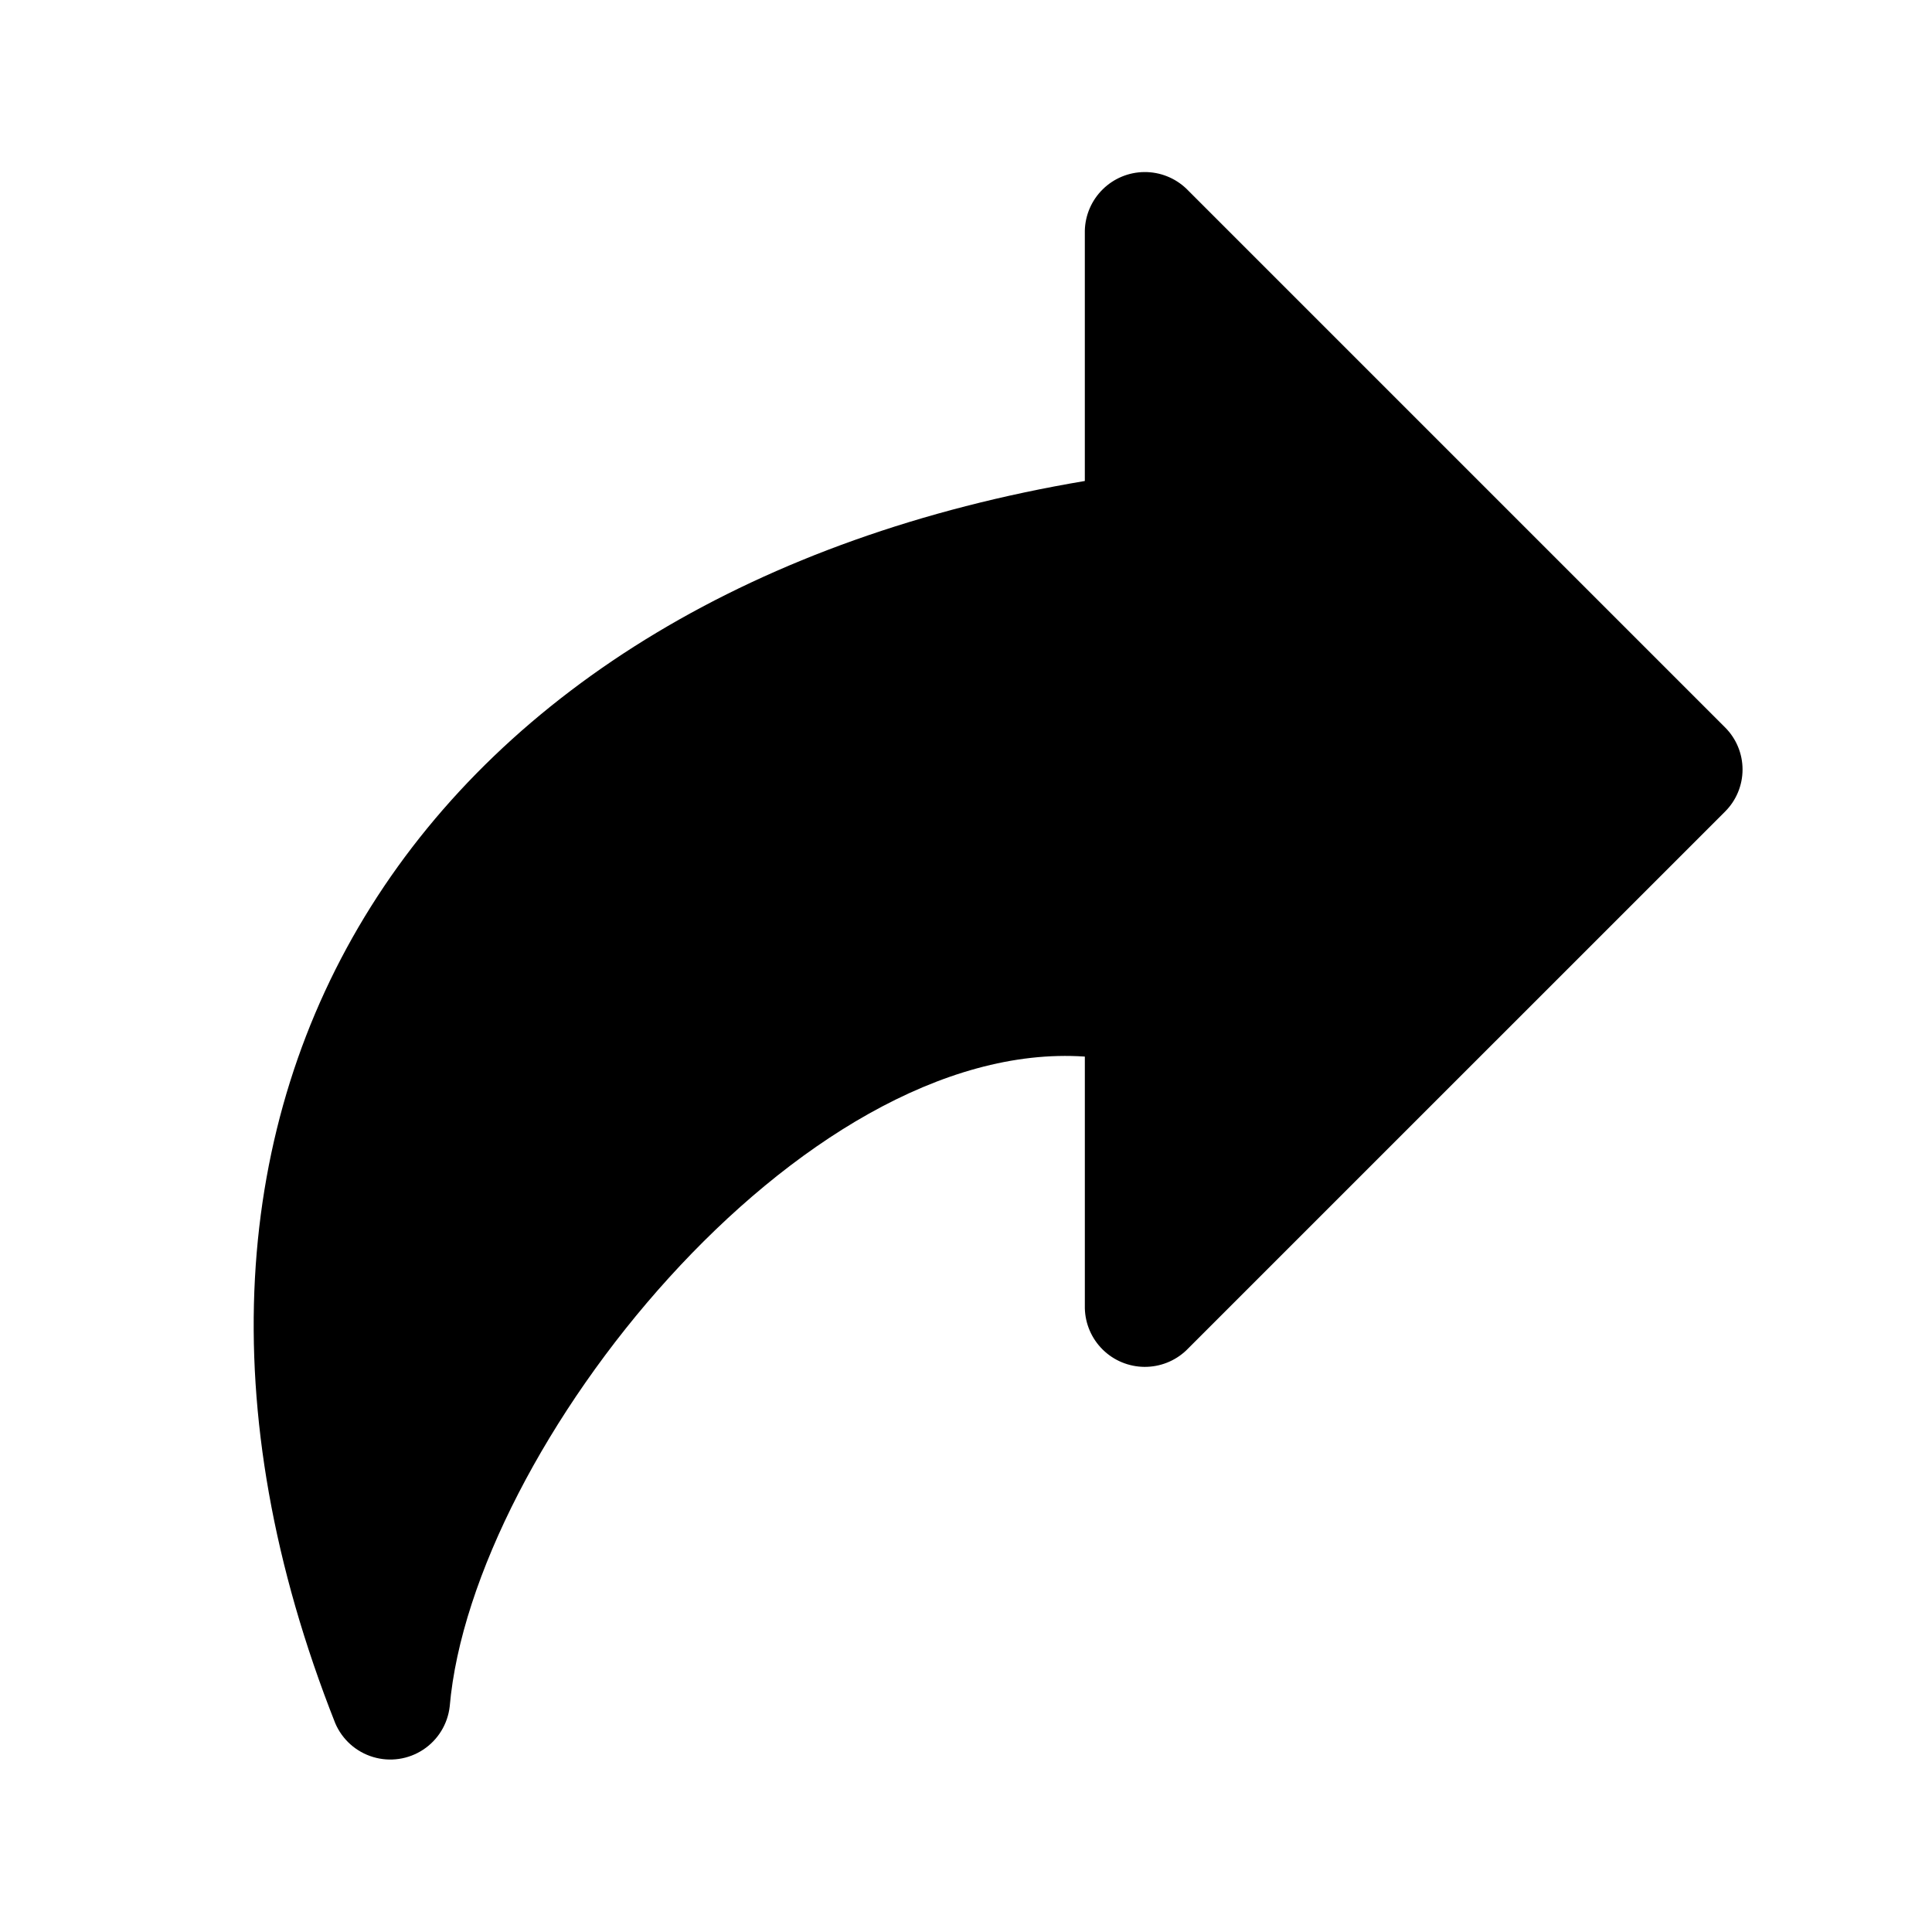
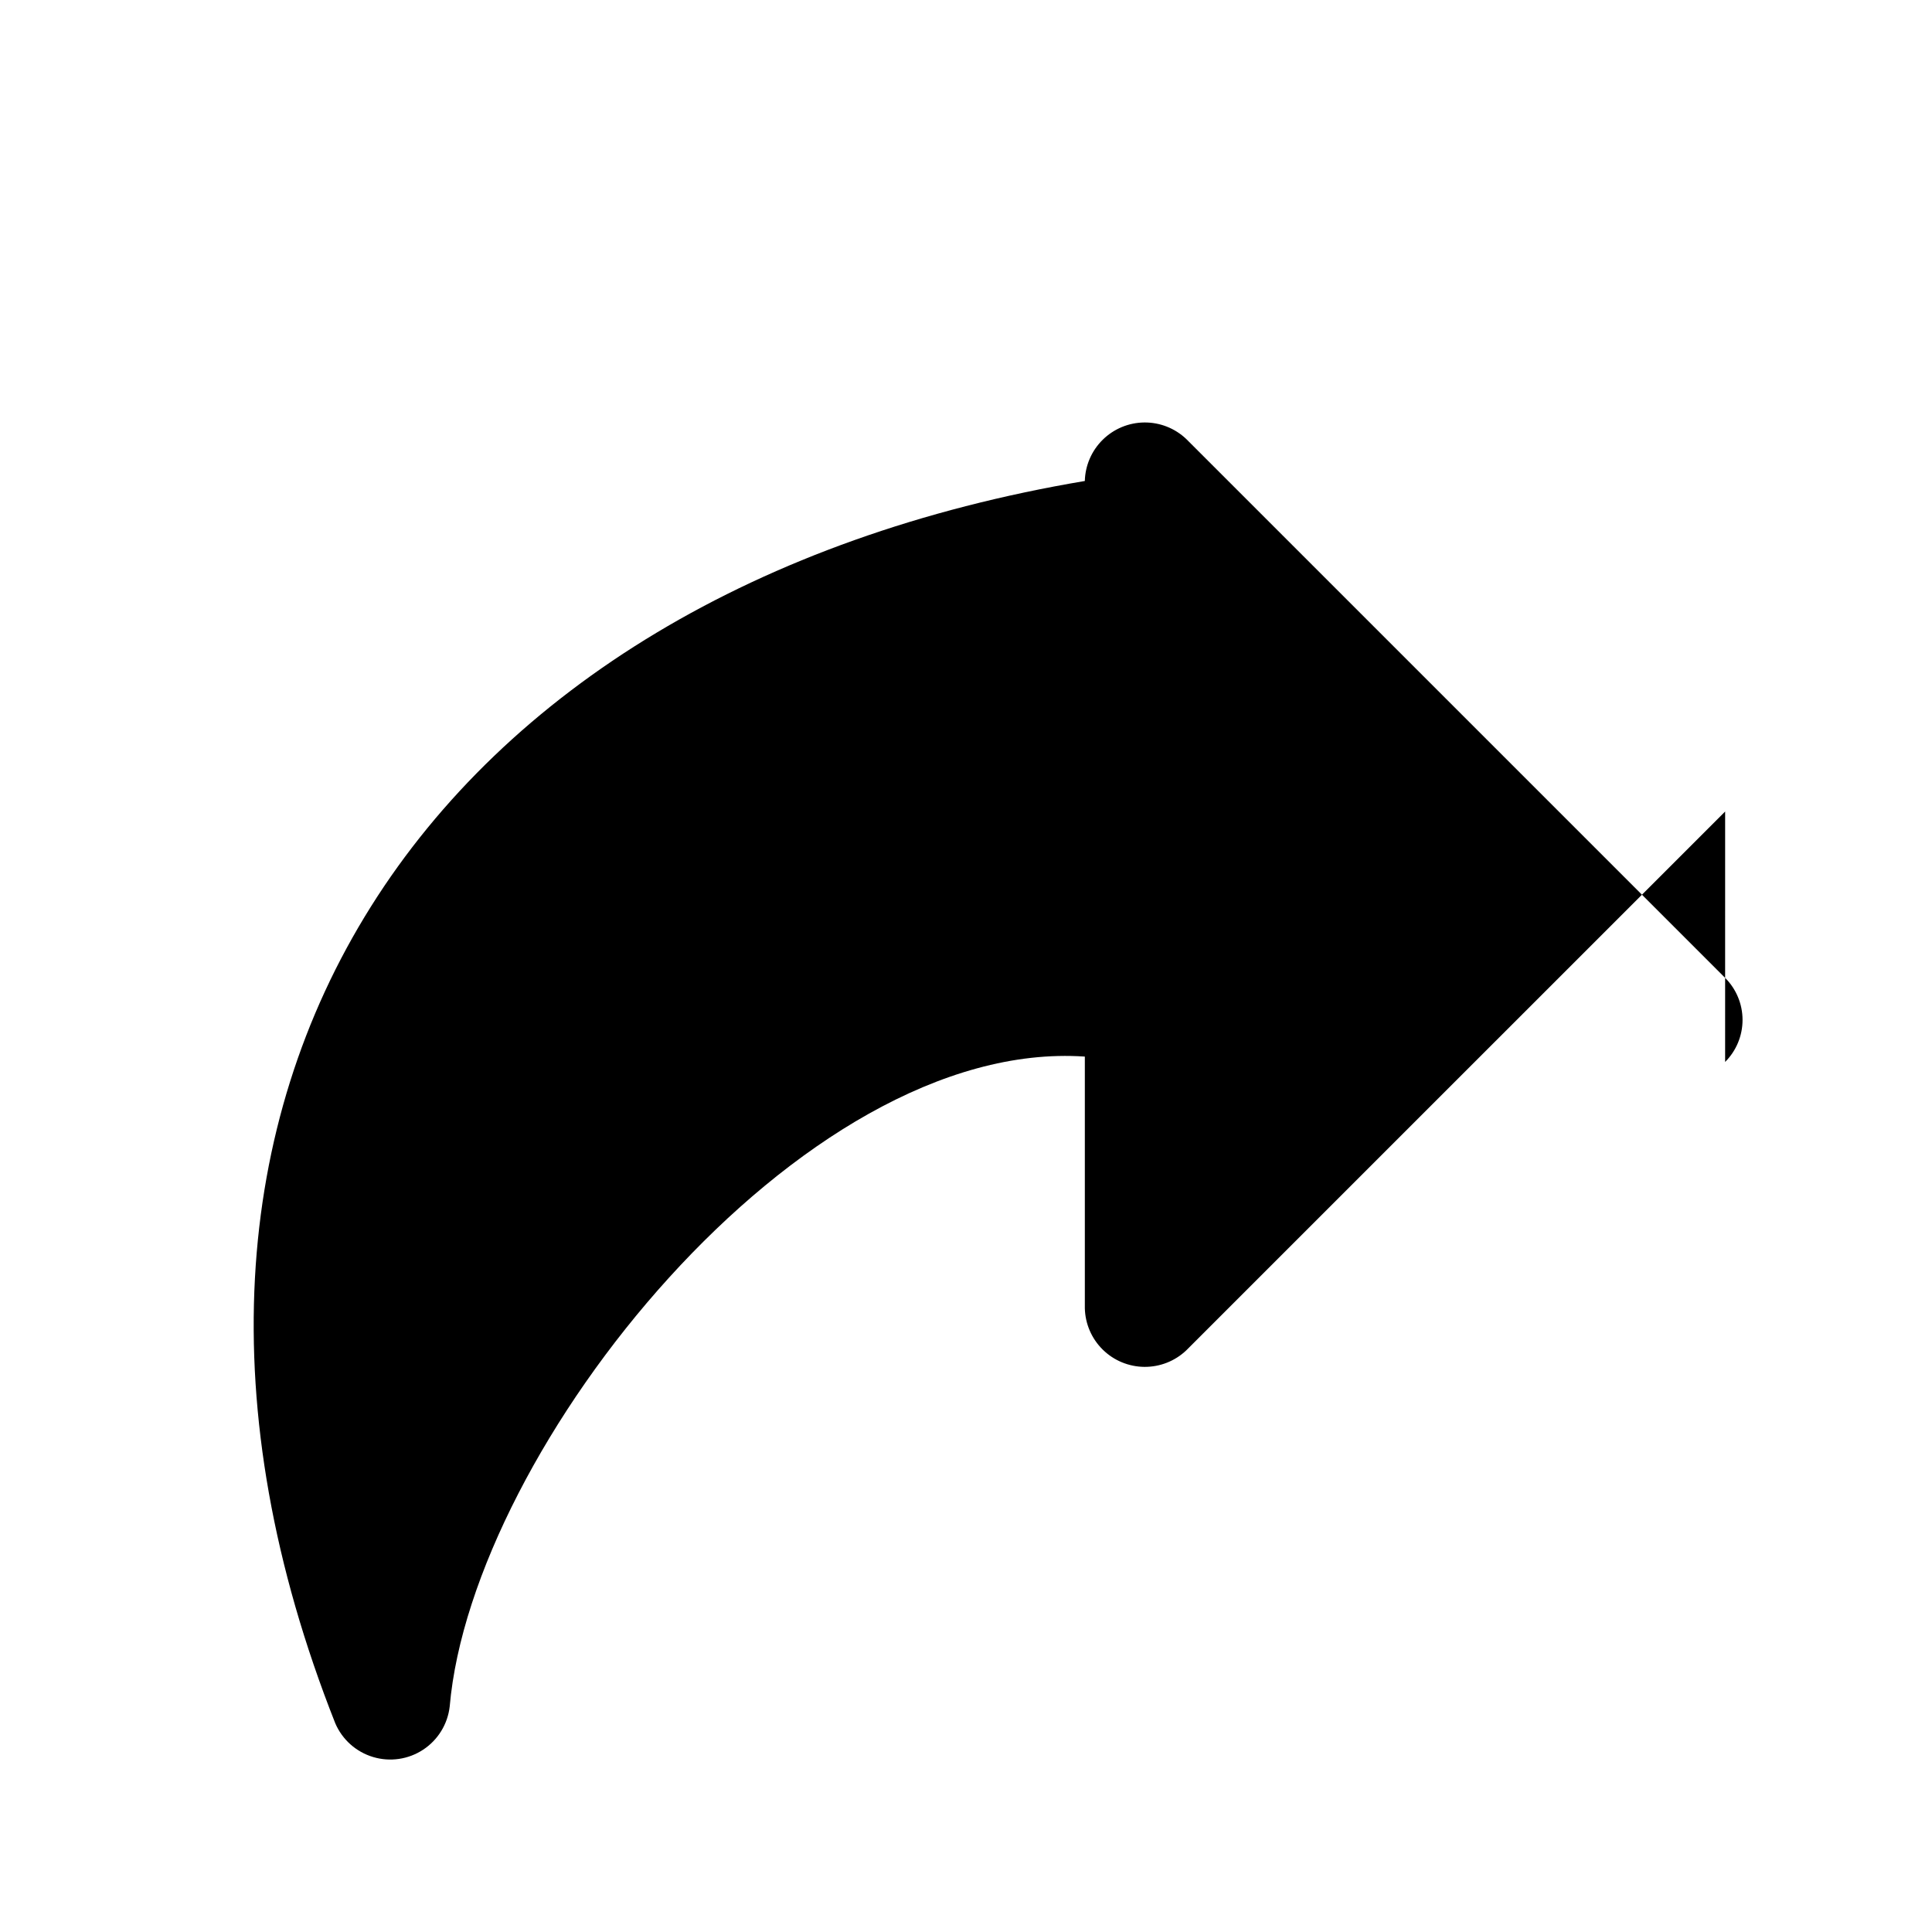
<svg xmlns="http://www.w3.org/2000/svg" fill="#000000" width="800px" height="800px" version="1.1" viewBox="144 144 512 512">
-   <path d="m601.18 359.06-142.81 142.8c-2.992 2.844-6.973 4.41-11.102 4.375-4.125-0.035-8.078-1.672-11.02-4.562-2.945-2.894-4.648-6.82-4.754-10.945v-66.723c-75.305-5.133-162.41 103.91-168.32 172.24v0.004c-0.535 4.664-3.109 8.848-7.031 11.434-3.922 2.582-8.785 3.293-13.281 1.941-4.496-1.348-8.16-4.621-10.012-8.938-66.203-167.34 25.145-300 198.64-329.22v-66.363c0.105-4.125 1.809-8.047 4.754-10.941 2.941-2.894 6.894-4.531 11.02-4.566 4.129-0.035 8.109 1.535 11.102 4.379l142.81 142.81c2.957 2.953 4.617 6.961 4.617 11.141 0 4.18-1.66 8.184-4.617 11.137z" />
+   <path d="m601.18 359.06-142.81 142.8c-2.992 2.844-6.973 4.41-11.102 4.375-4.125-0.035-8.078-1.672-11.02-4.562-2.945-2.894-4.648-6.82-4.754-10.945v-66.723c-75.305-5.133-162.41 103.91-168.32 172.24v0.004c-0.535 4.664-3.109 8.848-7.031 11.434-3.922 2.582-8.785 3.293-13.281 1.941-4.496-1.348-8.16-4.621-10.012-8.938-66.203-167.34 25.145-300 198.64-329.22c0.105-4.125 1.809-8.047 4.754-10.941 2.941-2.894 6.894-4.531 11.02-4.566 4.129-0.035 8.109 1.535 11.102 4.379l142.81 142.81c2.957 2.953 4.617 6.961 4.617 11.141 0 4.18-1.66 8.184-4.617 11.137z" />
</svg>